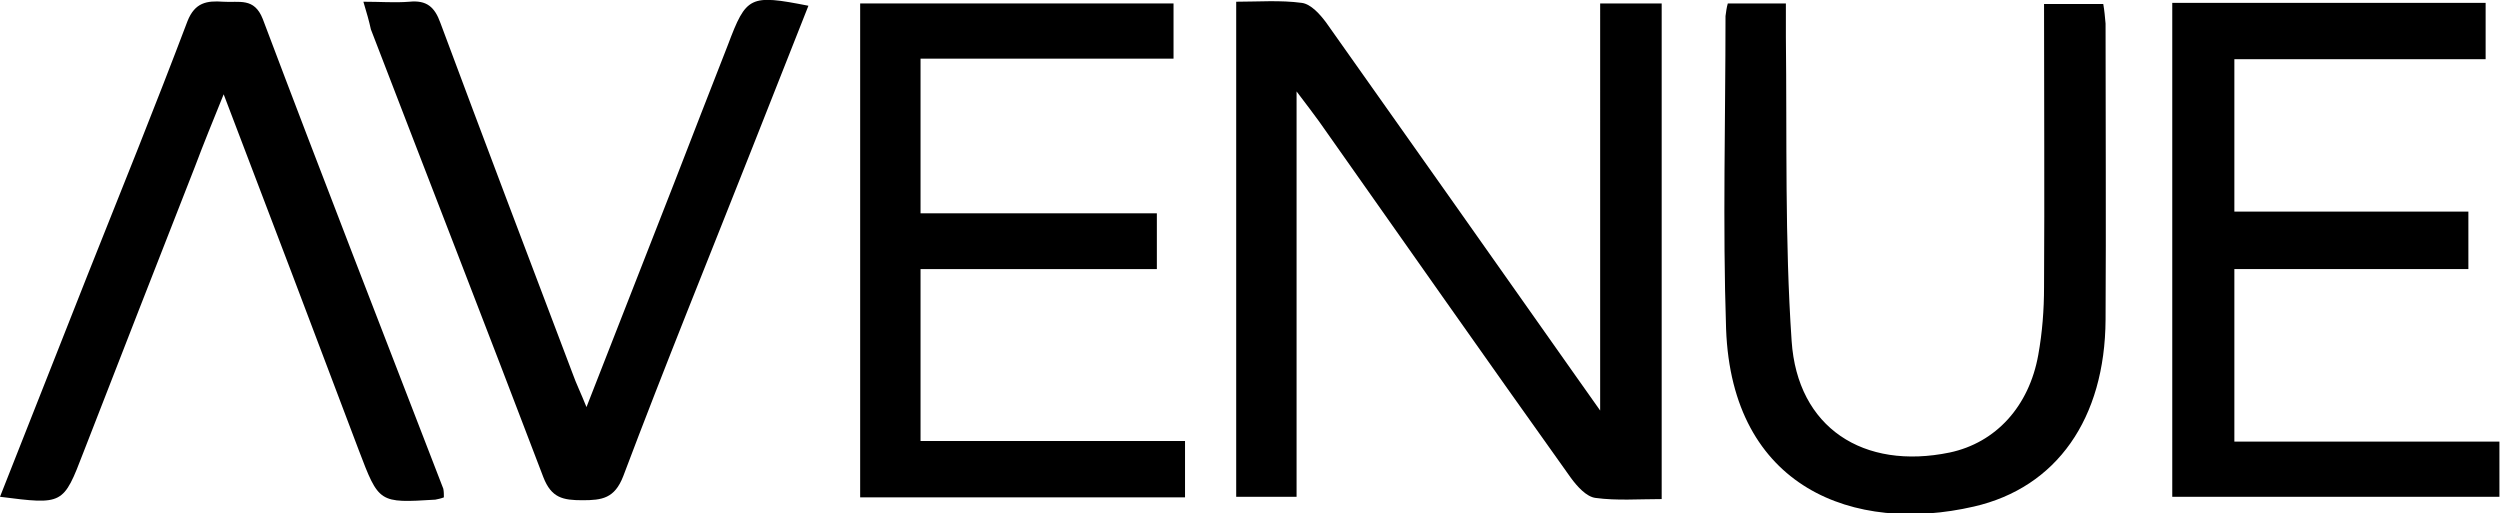
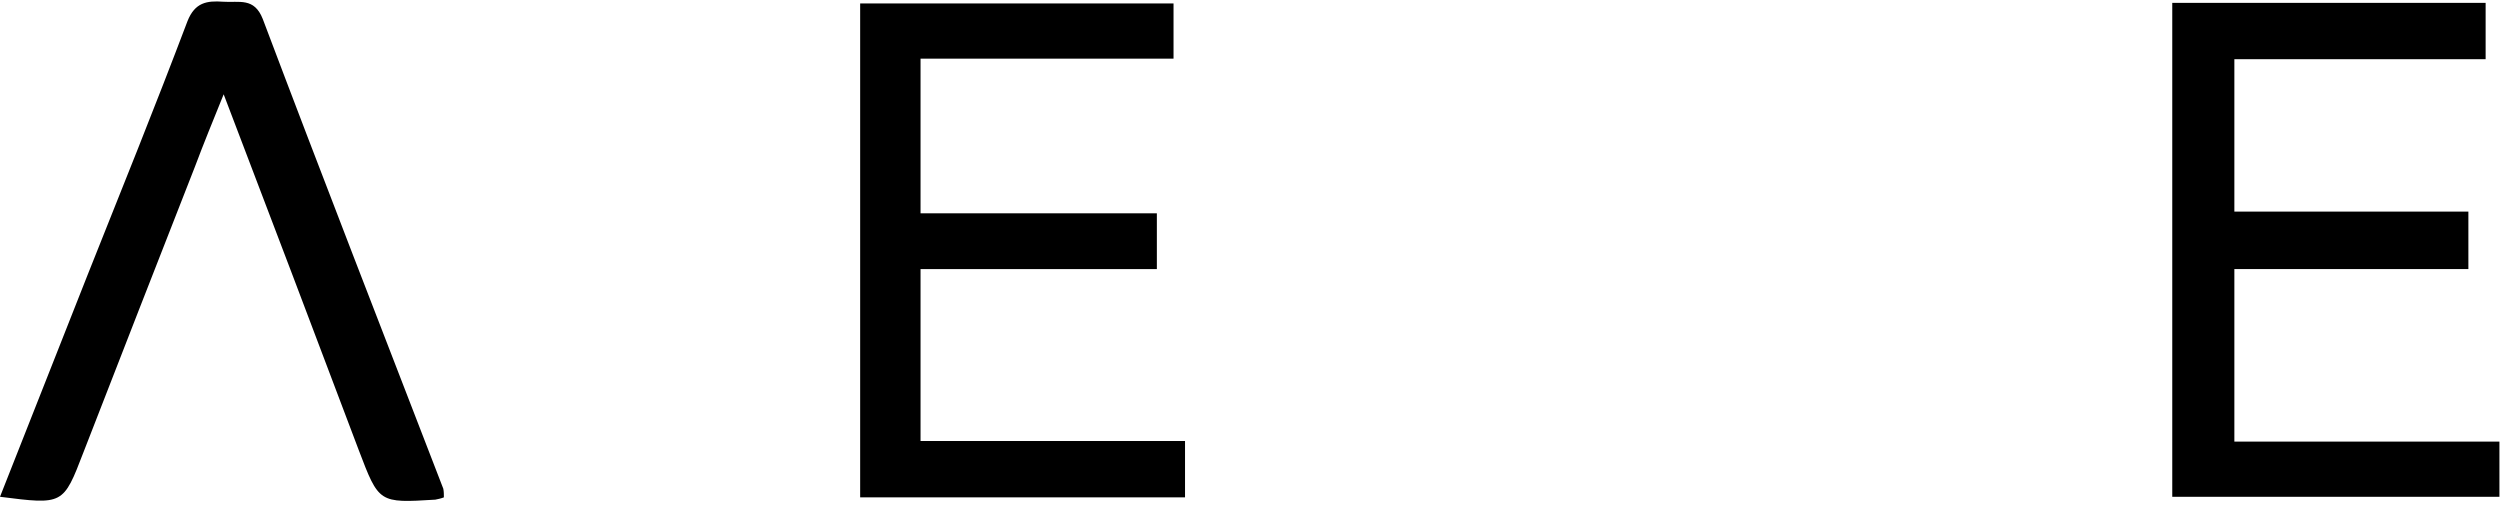
<svg xmlns="http://www.w3.org/2000/svg" version="1.1" id="Capa_1" x="0px" y="0px" viewBox="0 0 434.8 89.3" style="enable-background:new 0 0 434.8 89.3;" xml:space="preserve">
  <g id="Capa_2_1_">
    <g id="Capa_1-2">
-       <path d="M278.2,0.6h10.8v86.2c-4,0-7.8,0.3-11.5-0.2c-1.6-0.2-3.2-2-4.3-3.5c-14.7-20.6-29.2-41.3-43.8-62c-1-1.4-2.1-2.8-3.9-5.2    v70.5H215V0.3c3.8,0,7.7-0.3,11.4,0.2c1.6,0.2,3.2,2,4.3,3.5c14.5,20.5,29,41,43.5,61.6c1.1,1.6,2.3,3.2,4.1,5.8V0.6z" />
      <path d="M377.9,0.5h54.4v9.8h-43.7v26.5h40.7v10h-40.7v30h46.1v9.6h-56.9V0.5z" />
      <path d="M160.1,37.1h41.1v9.7h-41.1v29.9h46v9.8h-56.5V0.6h54.5v9.6h-44L160.1,37.1z" />
-       <path d="M300.5,0.6h10.1c0,2,0,3.9,0,5.8c0.2,17.6-0.2,35.3,1,52.9c1,15.1,12.5,22.5,27.5,19.4c8-1.7,13.8-8,15.4-17    c0.7-3.9,1-7.8,1-11.8c0.1-16.3,0-32.6,0-49.2h10.3c0.2,1.1,0.3,2.3,0.4,3.4c0,17.1,0.1,34.3,0,51.5s-8.5,29.2-22.9,32.5    c-20.8,4.8-42.1-3.2-43.1-30.9c-0.6-18.1-0.1-36.3-0.1-54.4C300.2,2,300.3,1.3,300.5,0.6z" />
      <path d="M0,86.4c5.2-13.2,10.2-25.8,15.2-38.5C21.1,33.1,27,18.5,32.6,3.7c1.3-3.3,3.4-3.6,6.2-3.4s5.4-0.8,6.9,3    C56,30.6,66.6,57.8,77.1,85c0.1,0.5,0.1,1,0.1,1.5c-0.5,0.2-1,0.3-1.5,0.4c-9.8,0.6-9.8,0.6-13.3-8.6C54.7,57.9,47,37.6,38.9,16.4    c-1.9,4.7-3.5,8.6-5,12.6c-6.5,16.6-13,33.2-19.4,49.7C11,87.8,11,87.8,0,86.4z" />
-       <path d="M63.2,0.3c3,0,5.5,0.2,8,0c3-0.3,4.4,0.9,5.4,3.7c7.6,20.4,15.3,40.7,23,61c0.6,1.7,1.4,3.3,2.4,5.8    c5.3-13.5,10.3-26.3,15.3-39.1c3.1-8,6.2-16,9.3-23.9c3.2-8.5,3.8-8.8,14-6.8c-3.3,8.3-6.5,16.5-9.8,24.8    c-7.5,19-15.2,37.9-22.4,57c-1.5,3.9-3.7,4.2-7.1,4.2s-5.4-0.4-6.8-4c-9.9-26-20-51.9-30-77.9C64.2,3.7,63.8,2.3,63.2,0.3z" />
    </g>
  </g>
</svg>